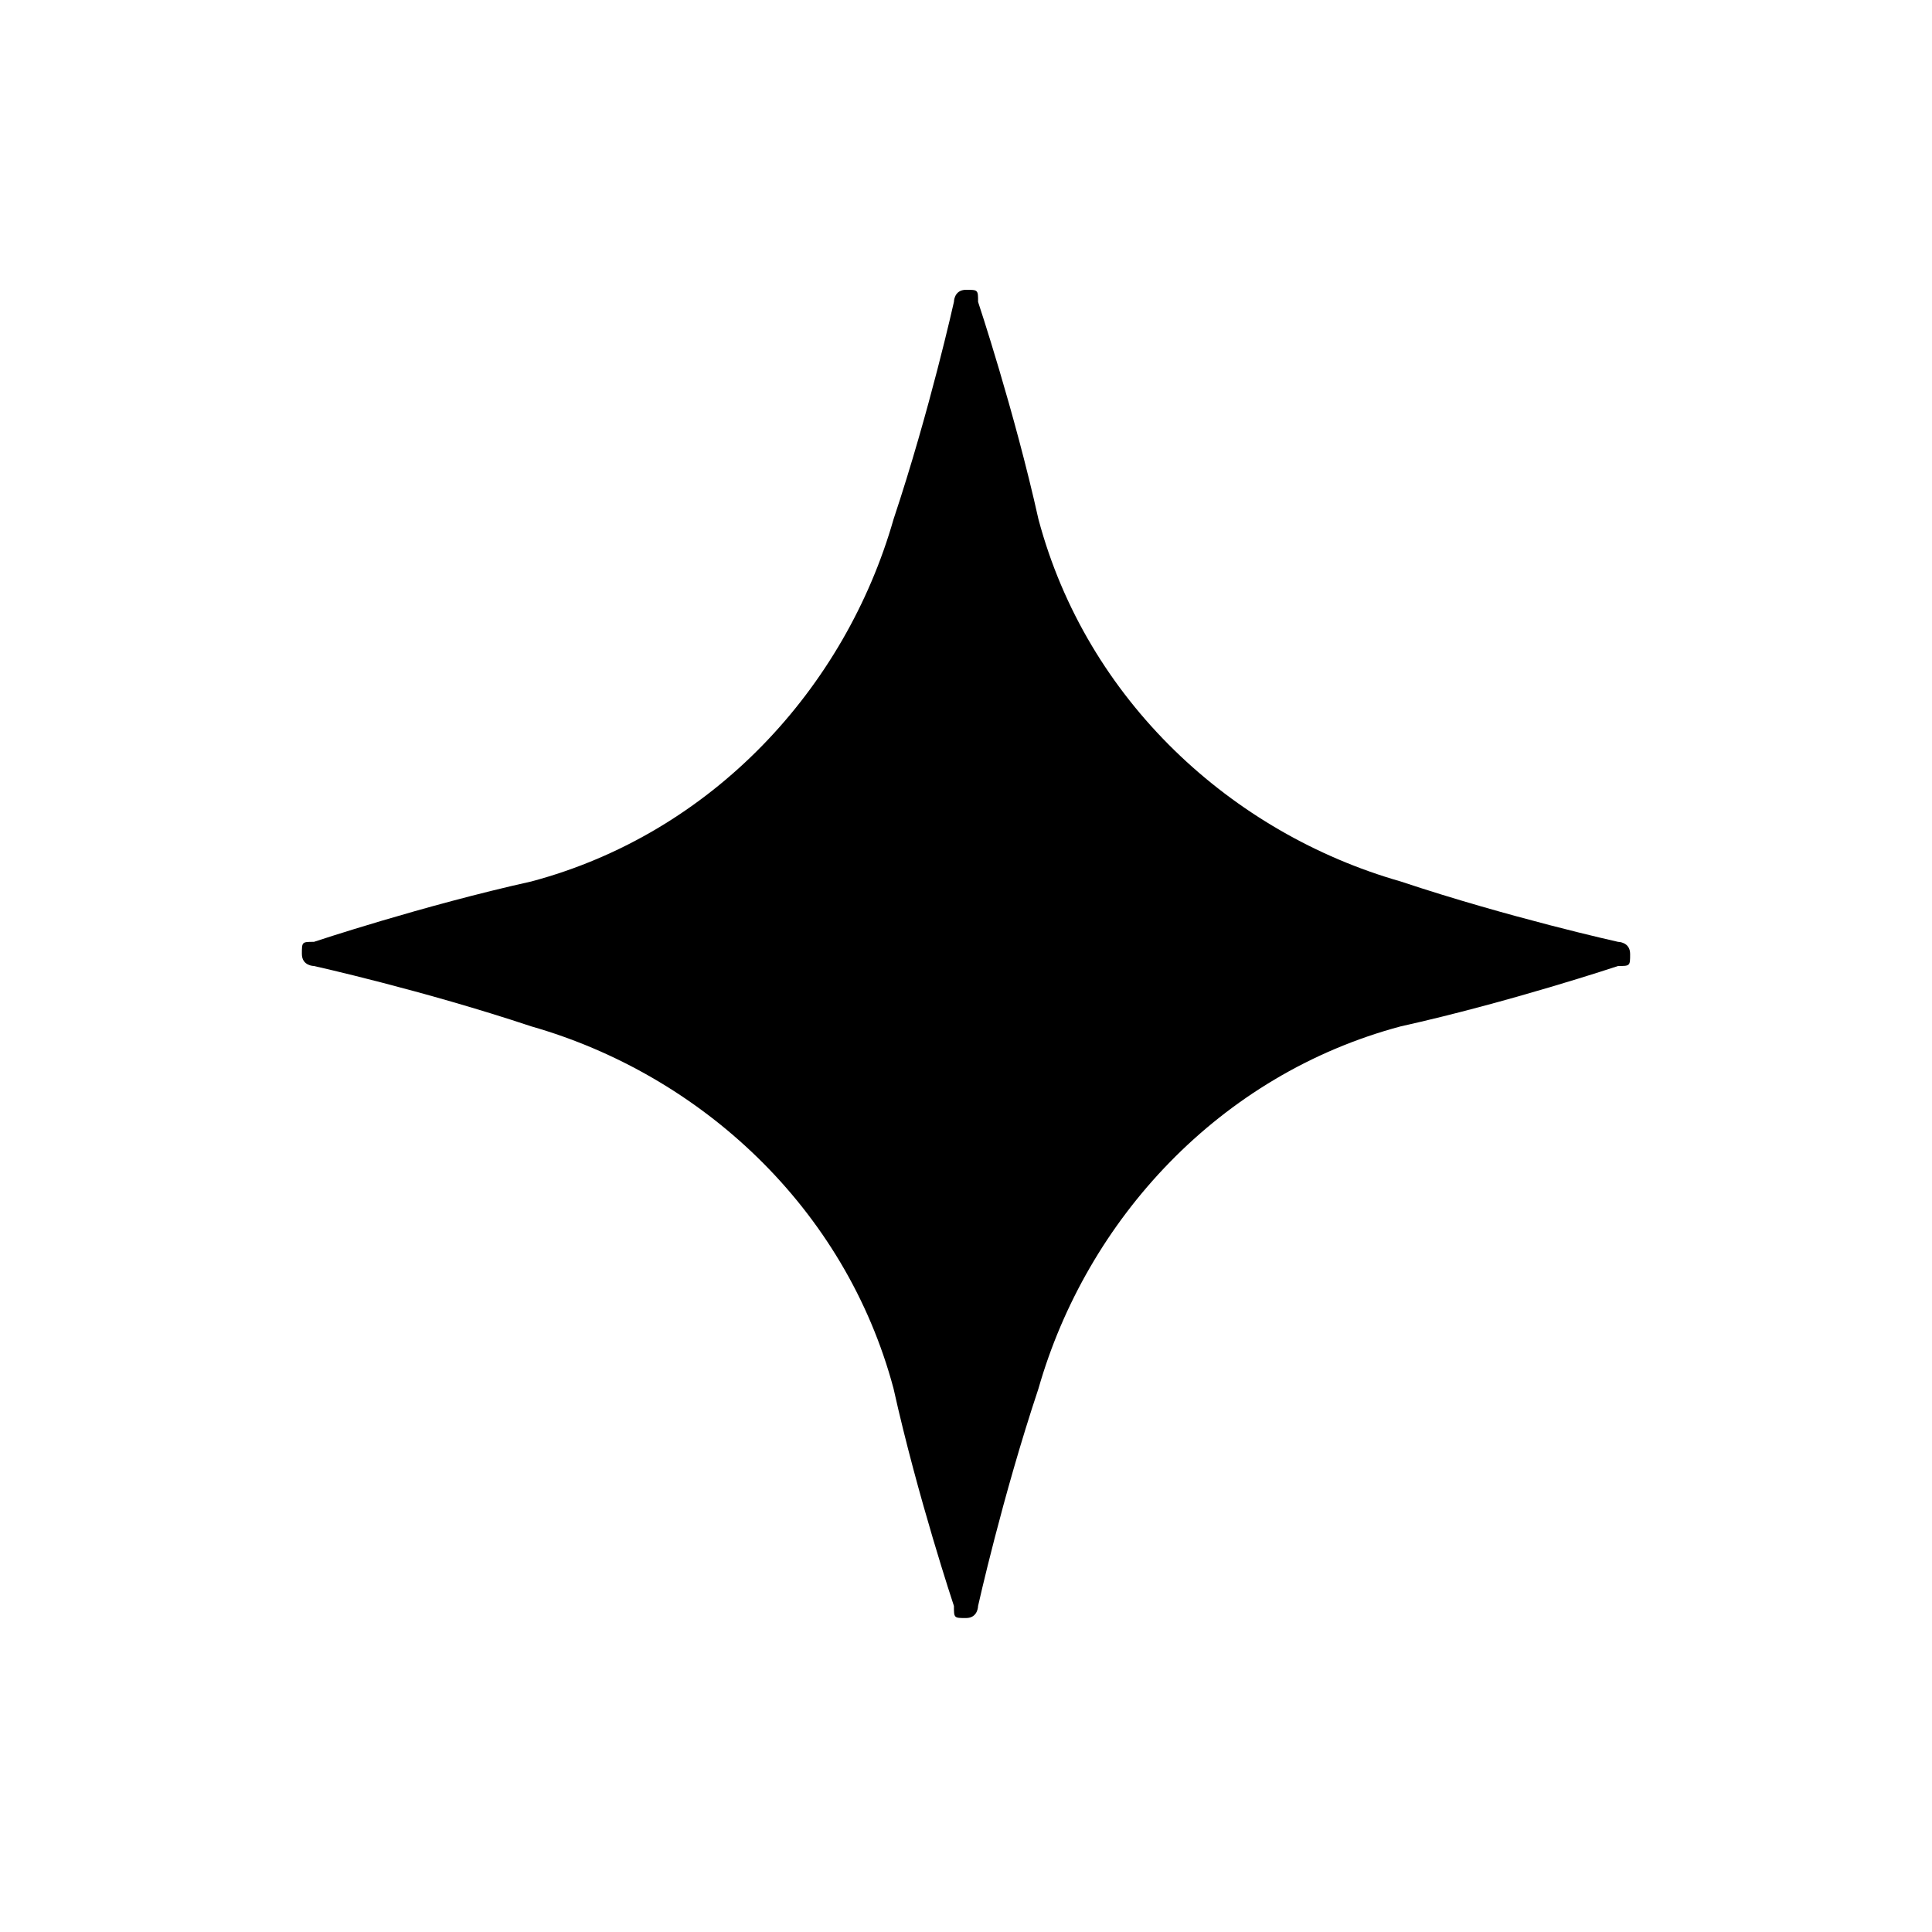
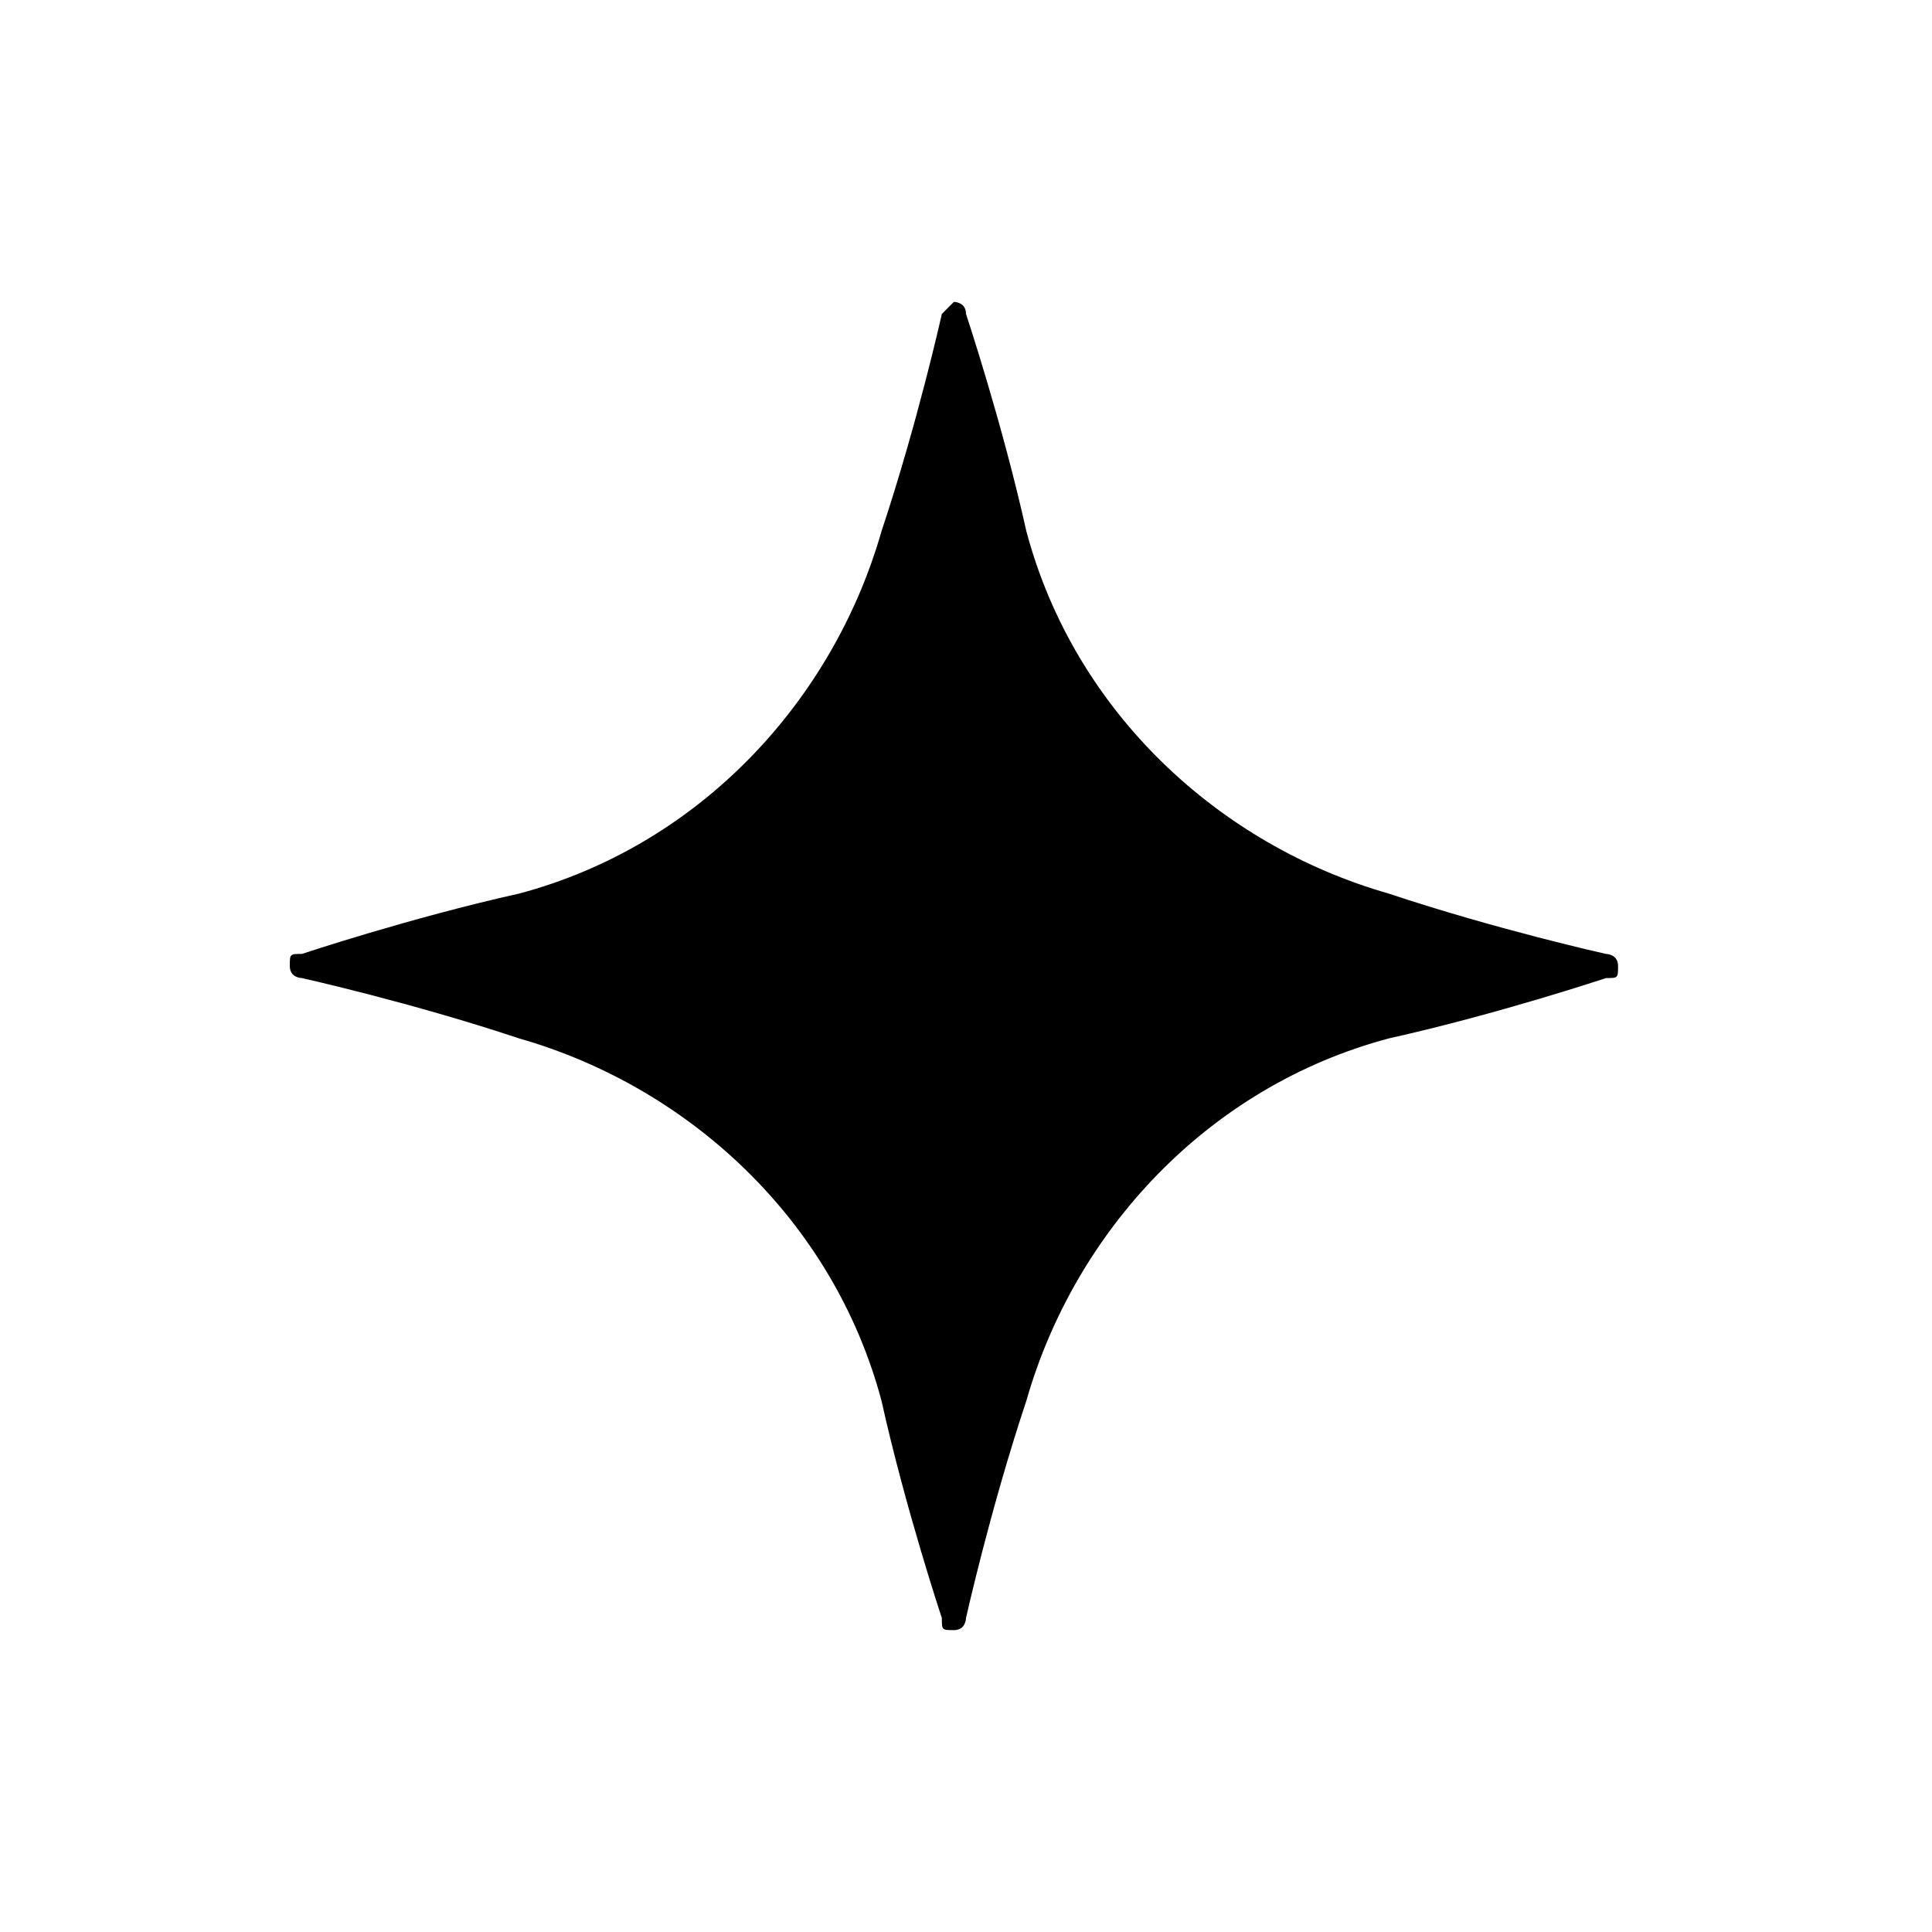
<svg xmlns="http://www.w3.org/2000/svg" width="16" height="16" version="1.1" viewBox="0 0 16 16">
  <defs>
    <style>
      .cls-1 {
        fill-rule: evenodd;
      }
    </style>
  </defs>
  <g>
    <g id="Layer_1">
-       <path class="cls-1" d="M7.9,2.5c0,0,0-.1.1-.1s.1,0,.1.1c0,0,.3.9.5,1.8.4,1.5,1.6,2.6,3,3,.9.3,1.8.5,1.8.5,0,0,.1,0,.1.1s0,.1-.1.1c0,0-.9.3-1.8.5-1.5.4-2.6,1.6-3,3-.3.9-.5,1.8-.5,1.8,0,0,0,.1-.1.1s-.1,0-.1-.1c0,0-.3-.9-.5-1.8-.4-1.5-1.6-2.6-3-3-.9-.3-1.8-.5-1.8-.5,0,0-.1,0-.1-.1s0-.1.1-.1c0,0,.9-.3,1.8-.5,1.5-.4,2.6-1.6,3-3,.3-.9.5-1.8.5-1.8Z" />
+       <path class="cls-1" d="M7.9,2.5s.1,0,.1.1c0,0,.3.9.5,1.8.4,1.5,1.6,2.6,3,3,.9.3,1.8.5,1.8.5,0,0,.1,0,.1.1s0,.1-.1.1c0,0-.9.3-1.8.5-1.5.4-2.6,1.6-3,3-.3.9-.5,1.8-.5,1.8,0,0,0,.1-.1.1s-.1,0-.1-.1c0,0-.3-.9-.5-1.8-.4-1.5-1.6-2.6-3-3-.9-.3-1.8-.5-1.8-.5,0,0-.1,0-.1-.1s0-.1.1-.1c0,0,.9-.3,1.8-.5,1.5-.4,2.6-1.6,3-3,.3-.9.5-1.8.5-1.8Z" />
    </g>
  </g>
</svg>